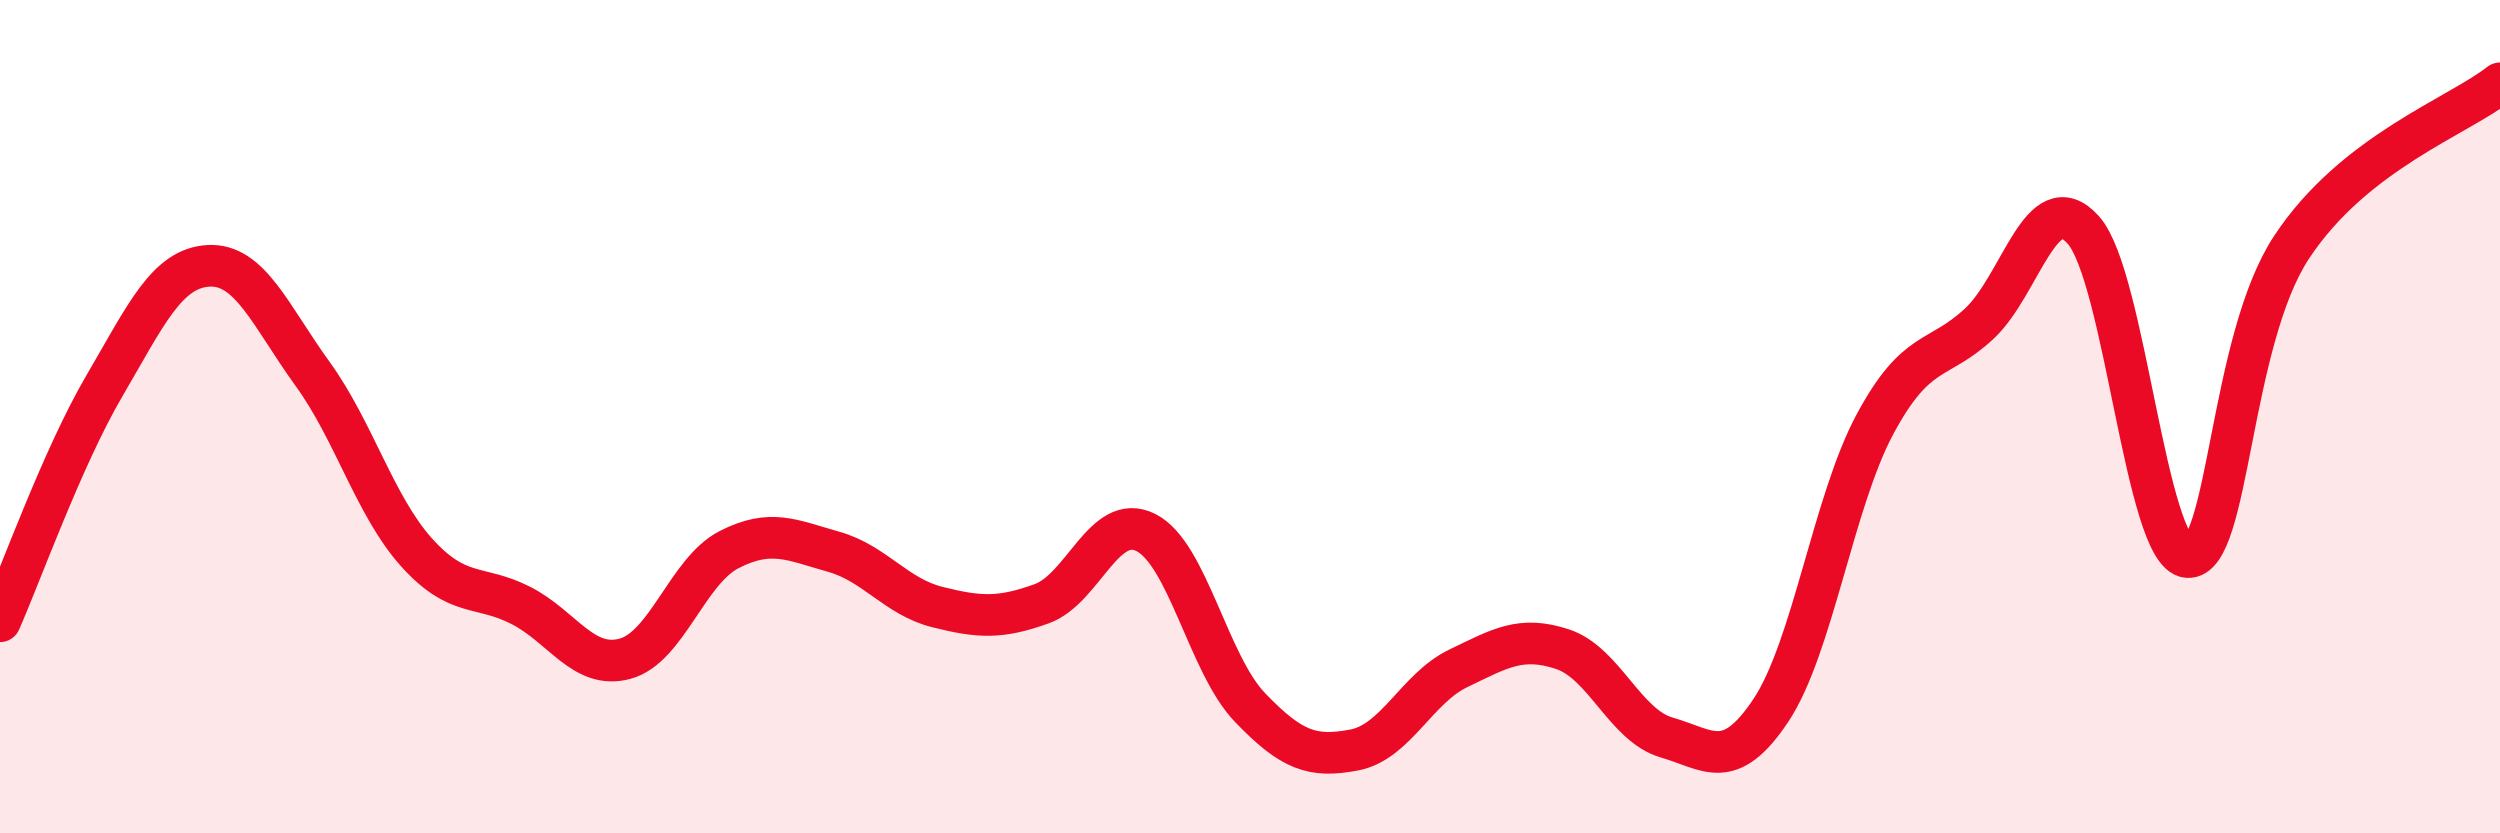
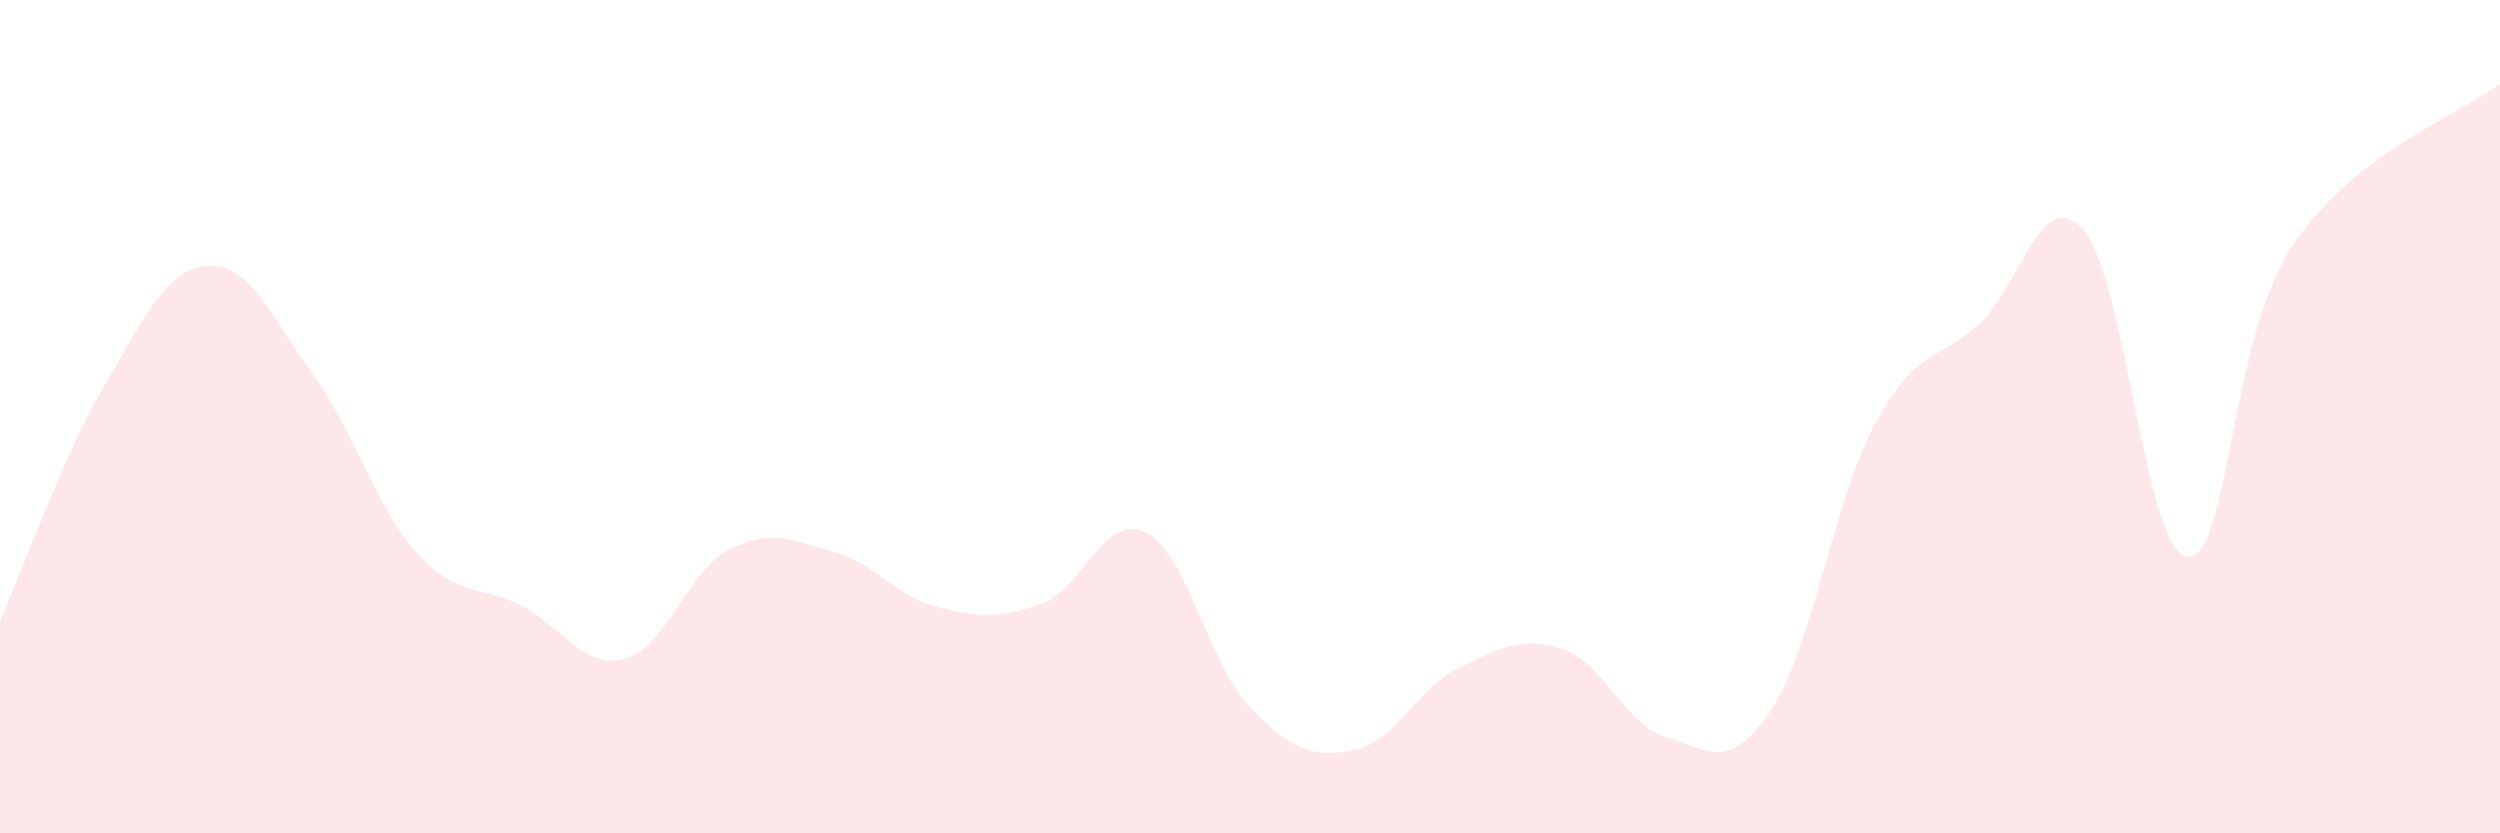
<svg xmlns="http://www.w3.org/2000/svg" width="60" height="20" viewBox="0 0 60 20">
  <path d="M 0,14.91 C 0.5,13.78 1.5,10.98 2.5,9.27 C 3.5,7.56 4,6.44 5,6.38 C 6,6.32 6.5,7.59 7.5,8.97 C 8.5,10.35 9,12.15 10,13.26 C 11,14.37 11.5,14.02 12.5,14.53 C 13.5,15.04 14,16.08 15,15.81 C 16,15.54 16.5,13.7 17.5,13.19 C 18.5,12.68 19,12.96 20,13.24 C 21,13.52 21.5,14.32 22.5,14.57 C 23.5,14.82 24,14.85 25,14.49 C 26,14.13 26.5,12.28 27.5,12.78 C 28.5,13.28 29,15.94 30,16.98 C 31,18.02 31.5,18.19 32.5,18 C 33.5,17.81 34,16.52 35,16.04 C 36,15.56 36.5,15.25 37.5,15.58 C 38.5,15.91 39,17.41 40,17.7 C 41,17.99 41.5,18.55 42.5,17.05 C 43.5,15.55 44,12.04 45,10.18 C 46,8.32 46.5,8.7 47.5,7.77 C 48.5,6.84 49,4.4 50,5.52 C 51,6.64 51.5,13.29 52.5,13.37 C 53.5,13.45 53.5,8.2 55,5.93 C 56.5,3.66 59,2.79 60,2L60 20L0 20Z" fill="#EB0A25" opacity="0.1" stroke-linecap="round" stroke-linejoin="round" />
-   <path d="M 0,14.91 C 0.5,13.78 1.5,10.98 2.5,9.27 C 3.5,7.56 4,6.44 5,6.38 C 6,6.32 6.5,7.59 7.5,8.97 C 8.5,10.35 9,12.15 10,13.26 C 11,14.37 11.5,14.02 12.5,14.53 C 13.5,15.04 14,16.08 15,15.81 C 16,15.54 16.5,13.7 17.5,13.19 C 18.5,12.68 19,12.96 20,13.24 C 21,13.52 21.5,14.32 22.5,14.57 C 23.5,14.82 24,14.85 25,14.49 C 26,14.13 26.5,12.28 27.5,12.78 C 28.5,13.28 29,15.94 30,16.98 C 31,18.02 31.5,18.19 32.5,18 C 33.5,17.81 34,16.52 35,16.04 C 36,15.56 36.5,15.25 37.5,15.58 C 38.5,15.91 39,17.41 40,17.7 C 41,17.99 41.5,18.55 42.5,17.05 C 43.5,15.55 44,12.04 45,10.18 C 46,8.32 46.5,8.7 47.5,7.77 C 48.5,6.84 49,4.4 50,5.52 C 51,6.64 51.5,13.29 52.5,13.37 C 53.5,13.45 53.5,8.2 55,5.93 C 56.5,3.66 59,2.79 60,2" stroke="#EB0A25" stroke-width="1" fill="none" stroke-linecap="round" stroke-linejoin="round" />
</svg>